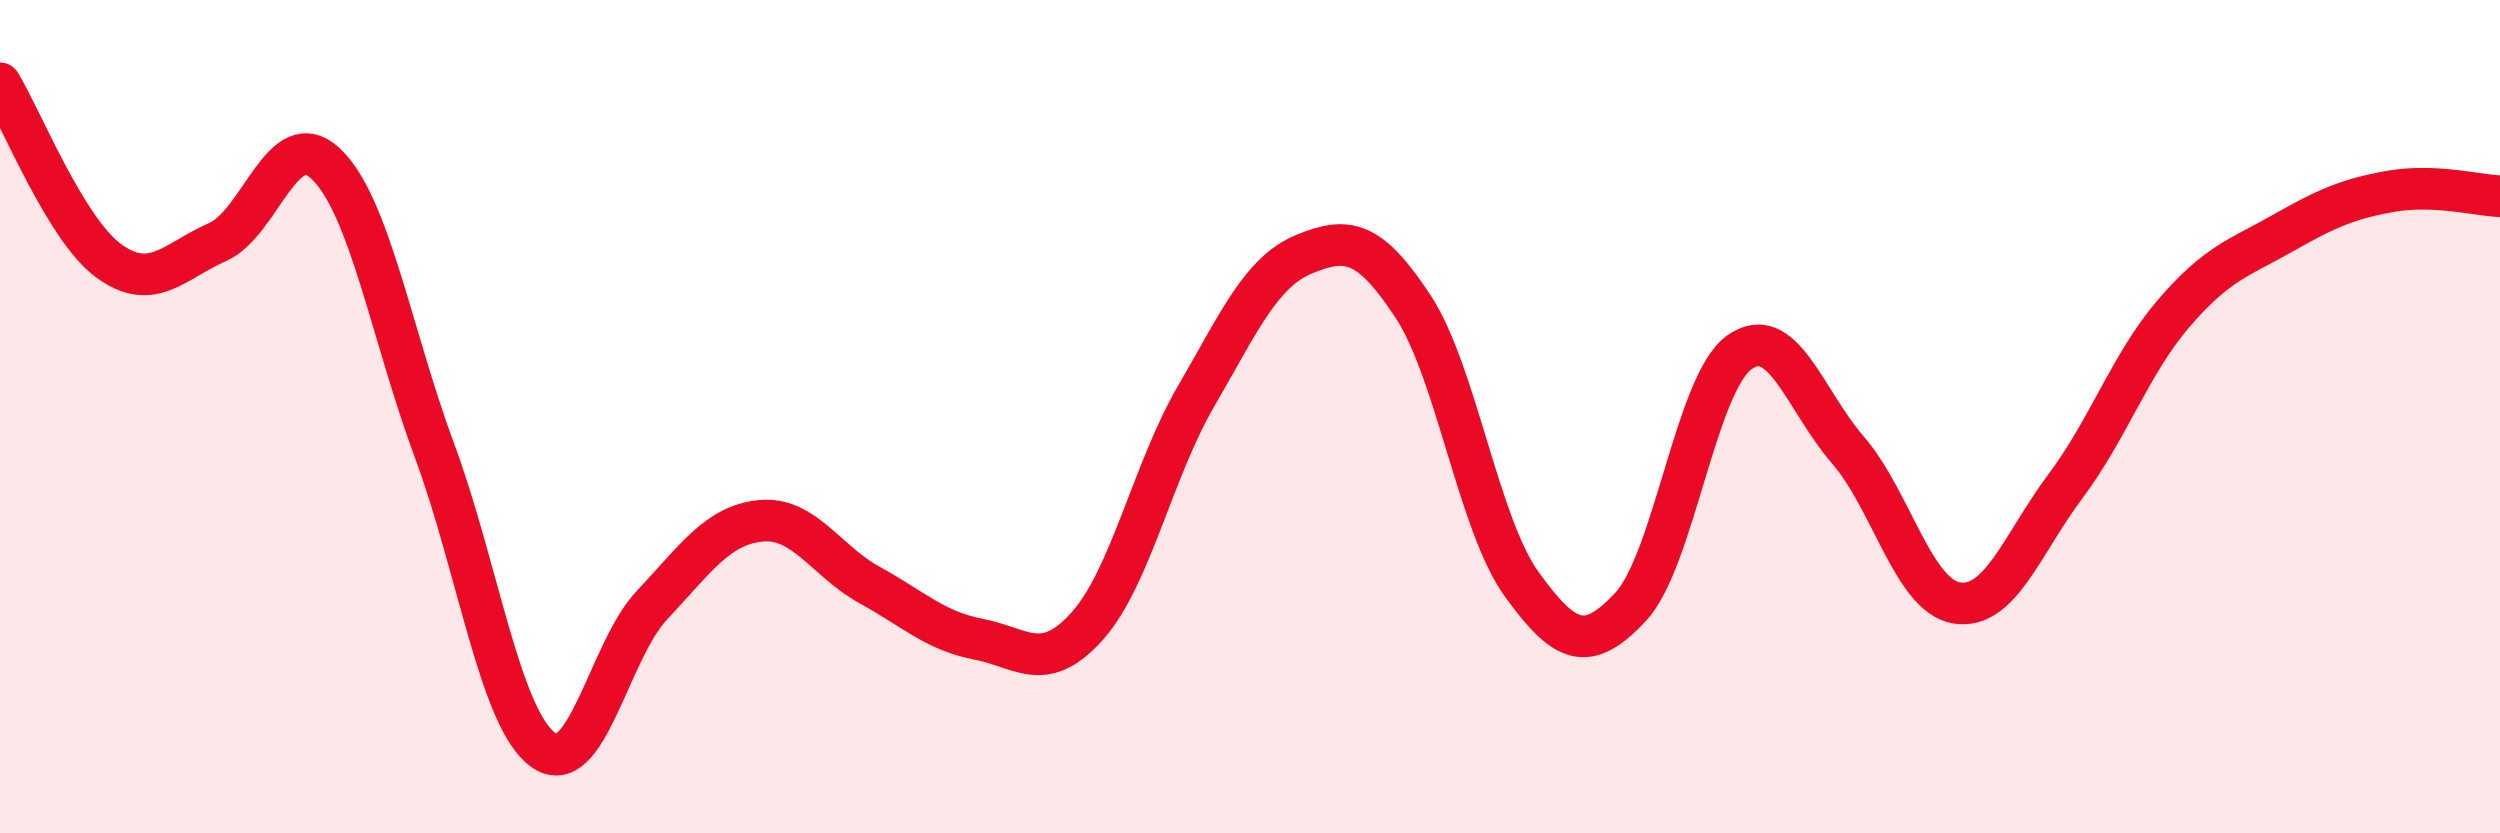
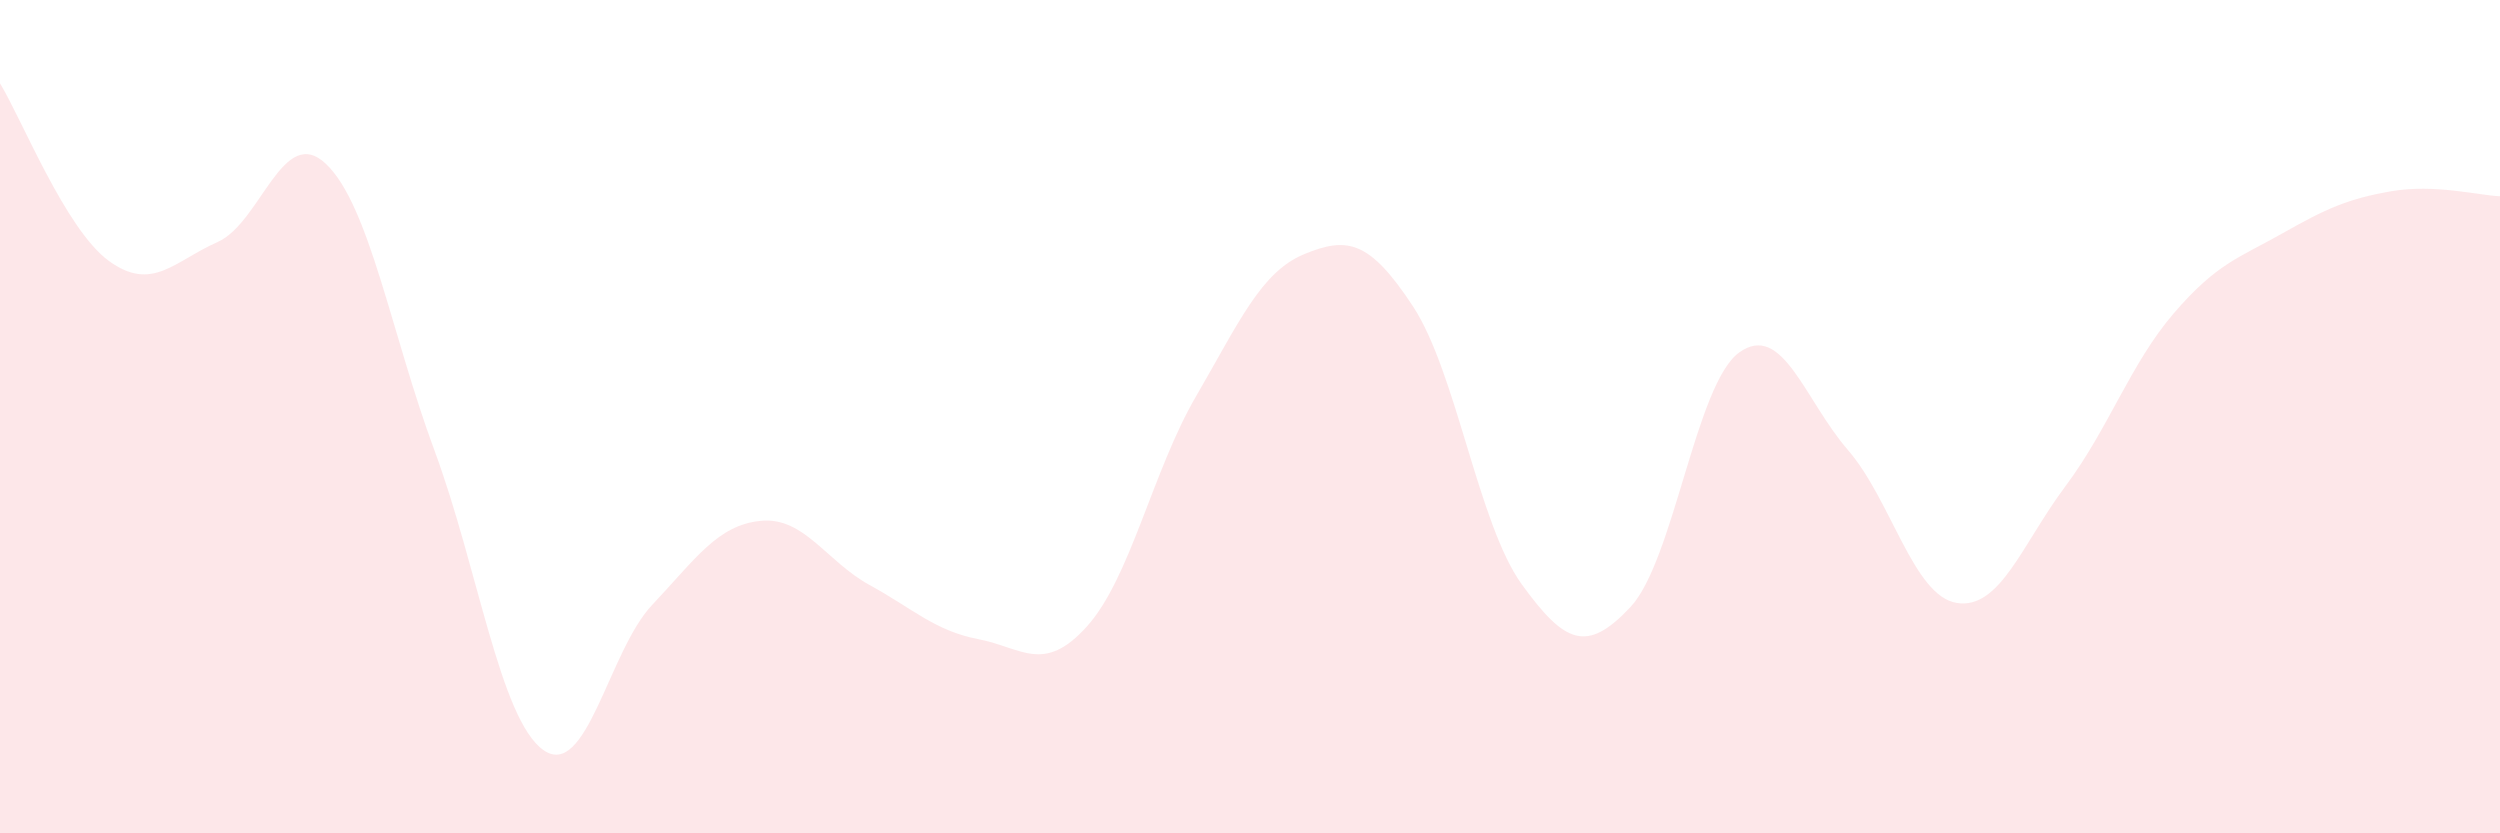
<svg xmlns="http://www.w3.org/2000/svg" width="60" height="20" viewBox="0 0 60 20">
  <path d="M 0,2 C 0.52,2.85 1.57,5.5 2.61,6.26 C 3.65,7.02 4.18,6.27 5.22,5.81 C 6.26,5.35 6.79,2.94 7.83,3.94 C 8.87,4.94 9.39,8.01 10.43,10.82 C 11.47,13.63 12,17.26 13.04,18 C 14.08,18.74 14.61,15.62 15.65,14.52 C 16.69,13.42 17.22,12.6 18.26,12.5 C 19.3,12.4 19.83,13.47 20.87,14.04 C 21.91,14.61 22.44,15.14 23.48,15.34 C 24.52,15.54 25.05,16.19 26.09,15.03 C 27.13,13.87 27.66,11.31 28.7,9.52 C 29.74,7.73 30.26,6.53 31.3,6.1 C 32.34,5.67 32.87,5.77 33.91,7.35 C 34.95,8.93 35.48,12.58 36.52,14.02 C 37.56,15.46 38.09,15.68 39.13,14.57 C 40.17,13.46 40.7,9.21 41.74,8.46 C 42.78,7.71 43.31,9.6 44.35,10.8 C 45.39,12 45.92,14.3 46.96,14.47 C 48,14.64 48.53,13.06 49.57,11.67 C 50.61,10.28 51.13,8.73 52.17,7.52 C 53.21,6.31 53.74,6.19 54.78,5.6 C 55.82,5.01 56.35,4.77 57.39,4.59 C 58.43,4.41 59.48,4.69 60,4.71L60 20L0 20Z" fill="#EB0A25" opacity="0.1" stroke-linecap="round" stroke-linejoin="round" />
-   <path d="M 0,2 C 0.52,2.85 1.57,5.5 2.61,6.26 C 3.65,7.02 4.18,6.27 5.22,5.81 C 6.26,5.35 6.79,2.94 7.83,3.94 C 8.87,4.94 9.39,8.01 10.43,10.82 C 11.47,13.63 12,17.26 13.04,18 C 14.08,18.74 14.61,15.62 15.65,14.52 C 16.69,13.42 17.22,12.6 18.26,12.5 C 19.3,12.4 19.83,13.47 20.87,14.04 C 21.91,14.61 22.44,15.14 23.48,15.34 C 24.52,15.54 25.05,16.19 26.09,15.03 C 27.13,13.87 27.66,11.31 28.7,9.52 C 29.74,7.73 30.26,6.53 31.3,6.1 C 32.34,5.67 32.87,5.77 33.91,7.35 C 34.95,8.93 35.48,12.58 36.52,14.02 C 37.56,15.46 38.09,15.68 39.13,14.57 C 40.17,13.46 40.7,9.21 41.74,8.46 C 42.78,7.71 43.31,9.6 44.35,10.8 C 45.39,12 45.92,14.3 46.96,14.47 C 48,14.64 48.53,13.06 49.57,11.67 C 50.61,10.28 51.13,8.73 52.17,7.52 C 53.21,6.31 53.74,6.19 54.78,5.6 C 55.82,5.01 56.35,4.77 57.39,4.59 C 58.43,4.41 59.48,4.69 60,4.71" stroke="#EB0A25" stroke-width="1" fill="none" stroke-linecap="round" stroke-linejoin="round" />
</svg>